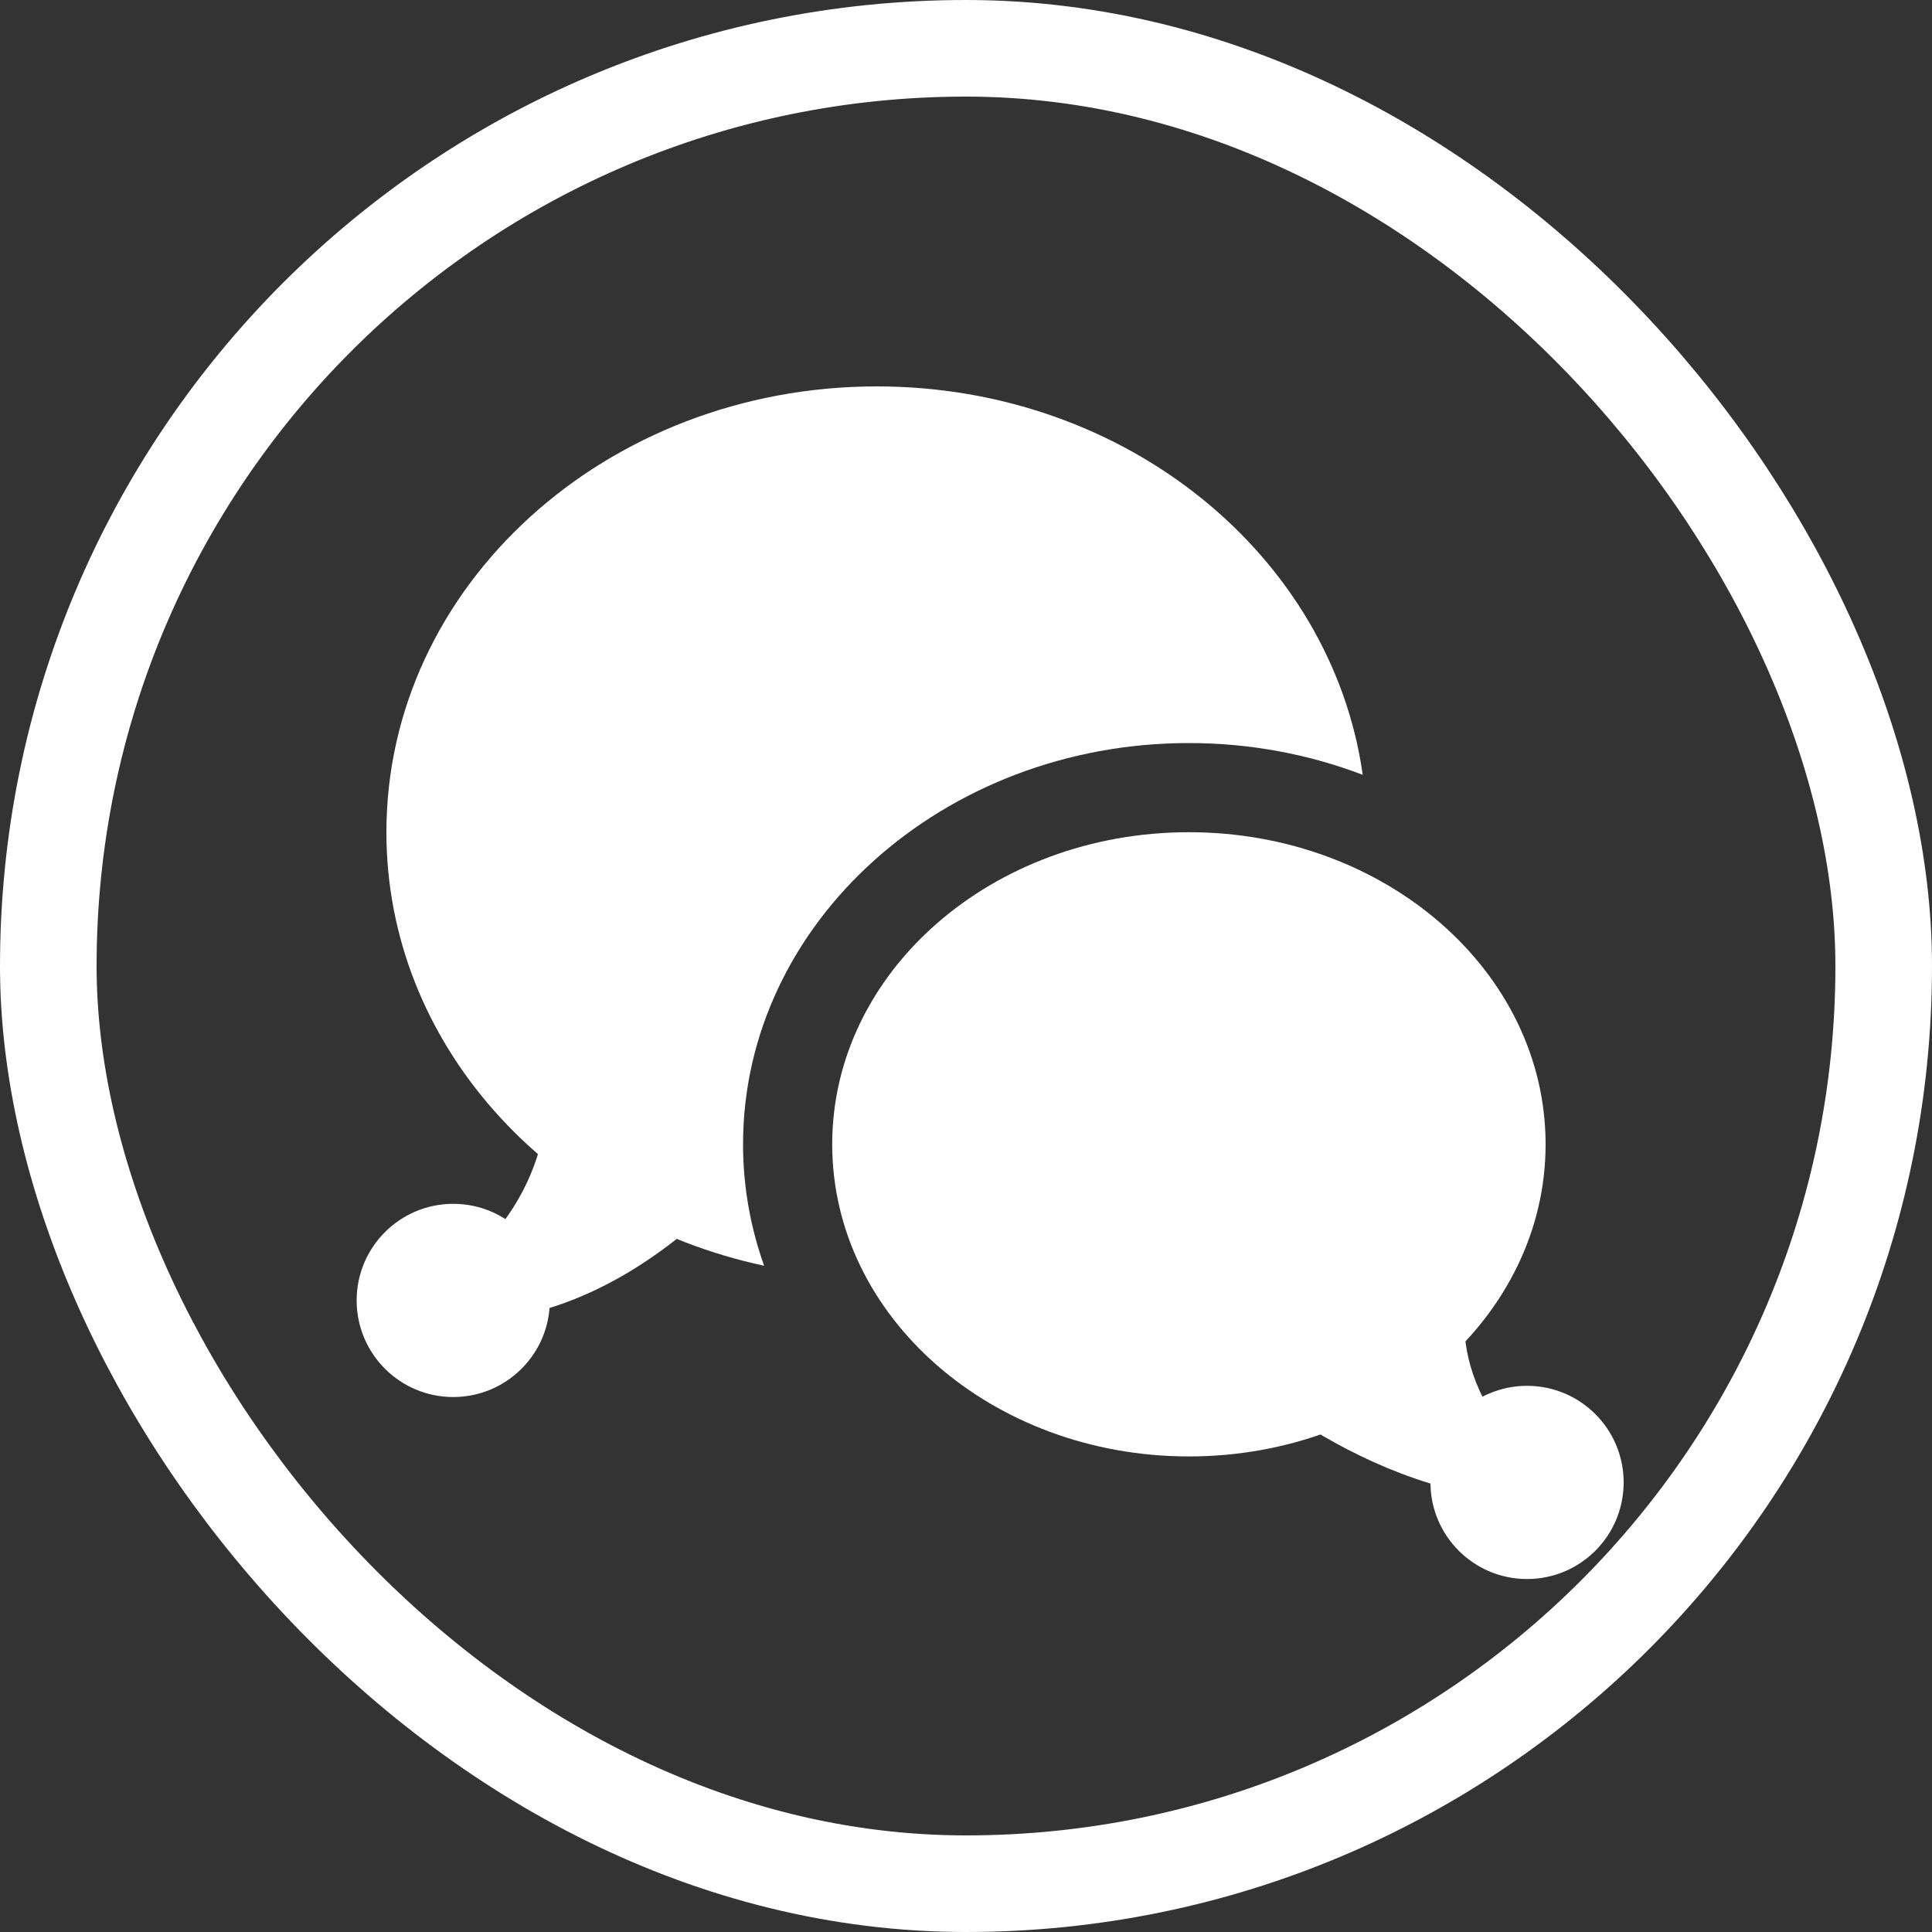
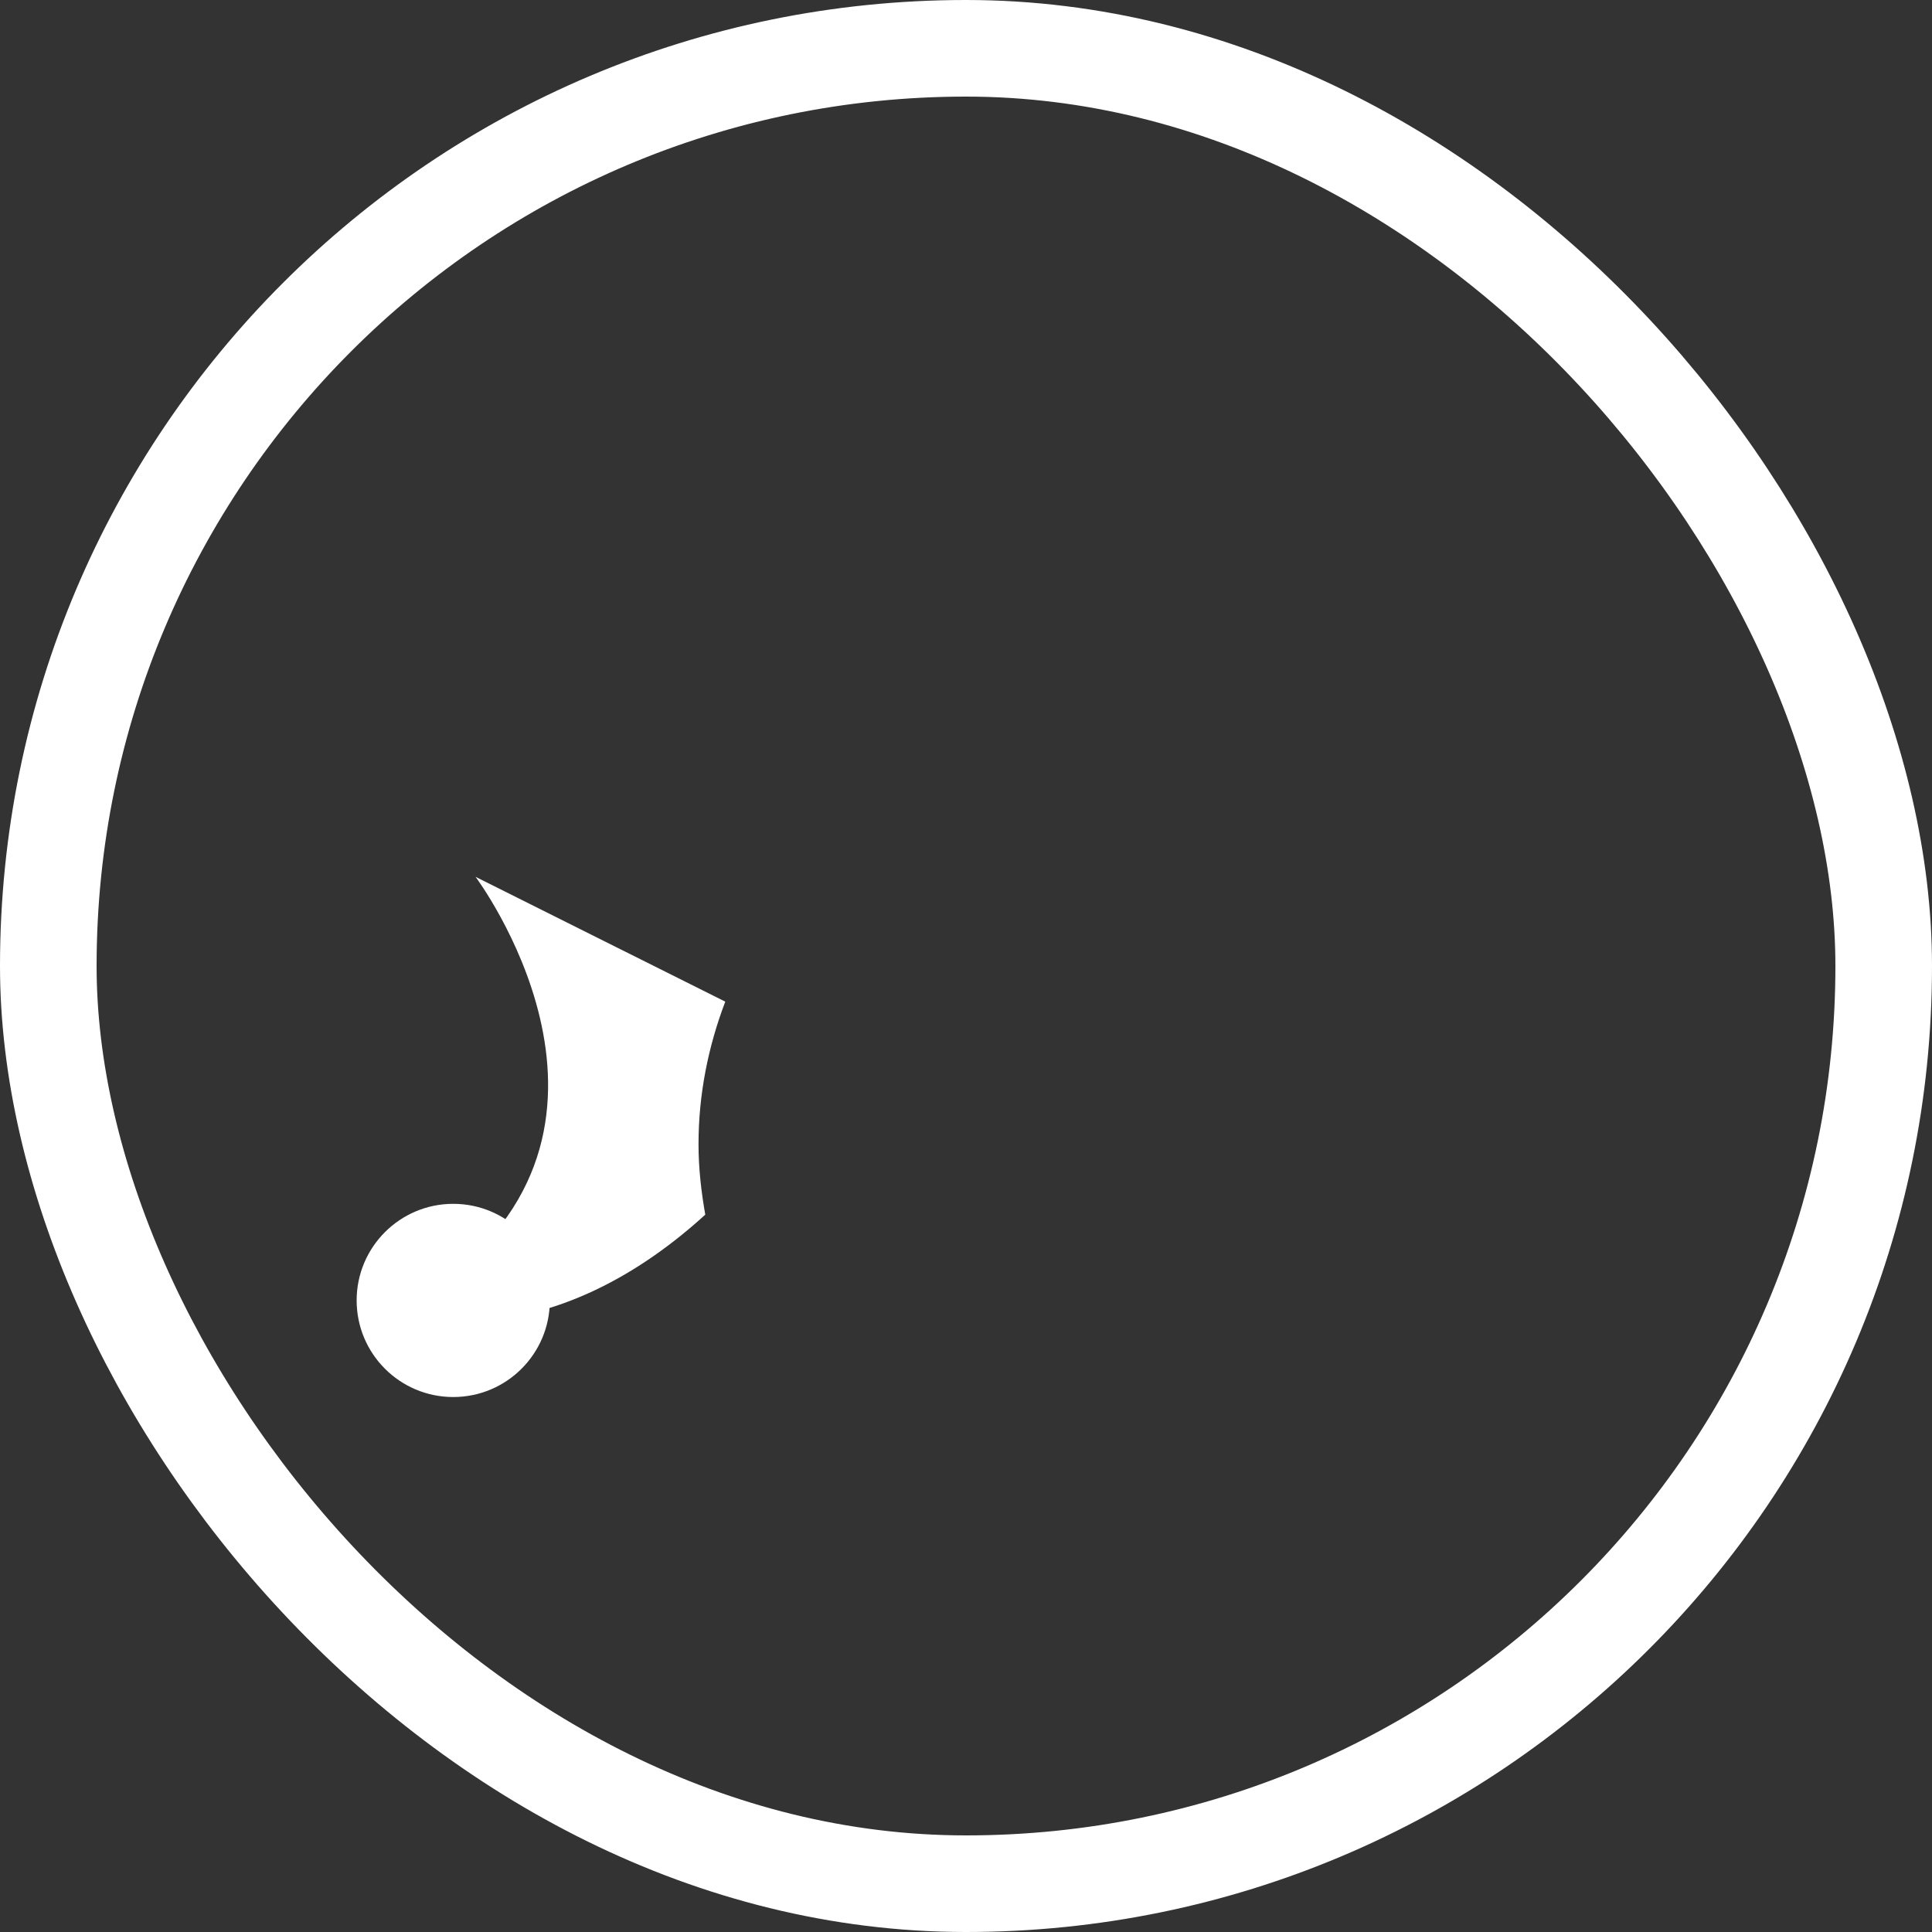
<svg xmlns="http://www.w3.org/2000/svg" width="20px" height="20px" viewBox="0 0 20 20" version="1.1">
  <rect x="0" y="0" width="20" height="20" fill="#333333" stroke="none" />
  <title>Group 25 Copy 3</title>
  <g id="Menu-di-navigazione" stroke="none" stroke-width="1" fill="none" fill-rule="evenodd">
    <g id="DBI-/-01_Menu" transform="translate(-978, -759)">
      <g id="Group-26-Copy-2" transform="translate(0, 744)">
        <g id="Group-25-Copy-3" transform="translate(978, 15)">
          <rect id="Rectangle" stroke="#FFFFFF" x="0.5" y="0.5" width="19" height="19" rx="9.5" />
          <g id="2639908_chat_icon" transform="translate(4, 4)" fill="#FFFFFF" fill-rule="nonzero">
            <g id="Group" transform="translate(4.615, 4.615)">
-               <path d="M3.692,2.10942375e-13 C5.731,2.10942375e-13 7.385,1.446 7.385,3.231 C7.385,5.015 5.731,6.462 3.692,6.462 C1.653,6.462 1.6791013e-12,5.015 1.6791013e-12,3.231 C1.6791013e-12,1.446 1.653,2.10942375e-13 3.692,2.10942375e-13 Z" id="Combined-Shape" />
-             </g>
+               </g>
            <circle id="Oval" cx="0.692" cy="9.462" r="1" />
-             <path d="M3.692,7.846 C3.692,5.556 5.763,3.692 8.308,3.692 C8.946,3.692 9.554,3.81 10.107,4.021 C9.786,1.753 7.659,0 5.077,0 C2.273,0 0,2.066 0,4.615 C0,6.798 1.669,8.623 3.91,9.103 C3.769,8.706 3.692,8.284 3.692,7.846 Z" id="Path" />
-             <path d="M11.939,11.206 C10.821,10.214 11.231,9.231 11.231,9.231 L8.538,10 C8.538,10 9.947,11.431 11.776,11.535 L11.939,11.206 Z" id="Path" />
-             <circle id="Oval" cx="11.808" cy="11.346" r="1" />
            <path d="M3.231,7.846 C3.231,7.329 3.331,6.834 3.508,6.369 L0.923,5.077 C0.923,5.077 2.805,7.585 0.61,9.246 L0.731,9.688 C1.781,9.688 2.652,9.165 3.301,8.574 C3.259,8.336 3.231,8.094 3.231,7.846 Z" id="Path" />
          </g>
        </g>
      </g>
    </g>
  </g>
</svg>